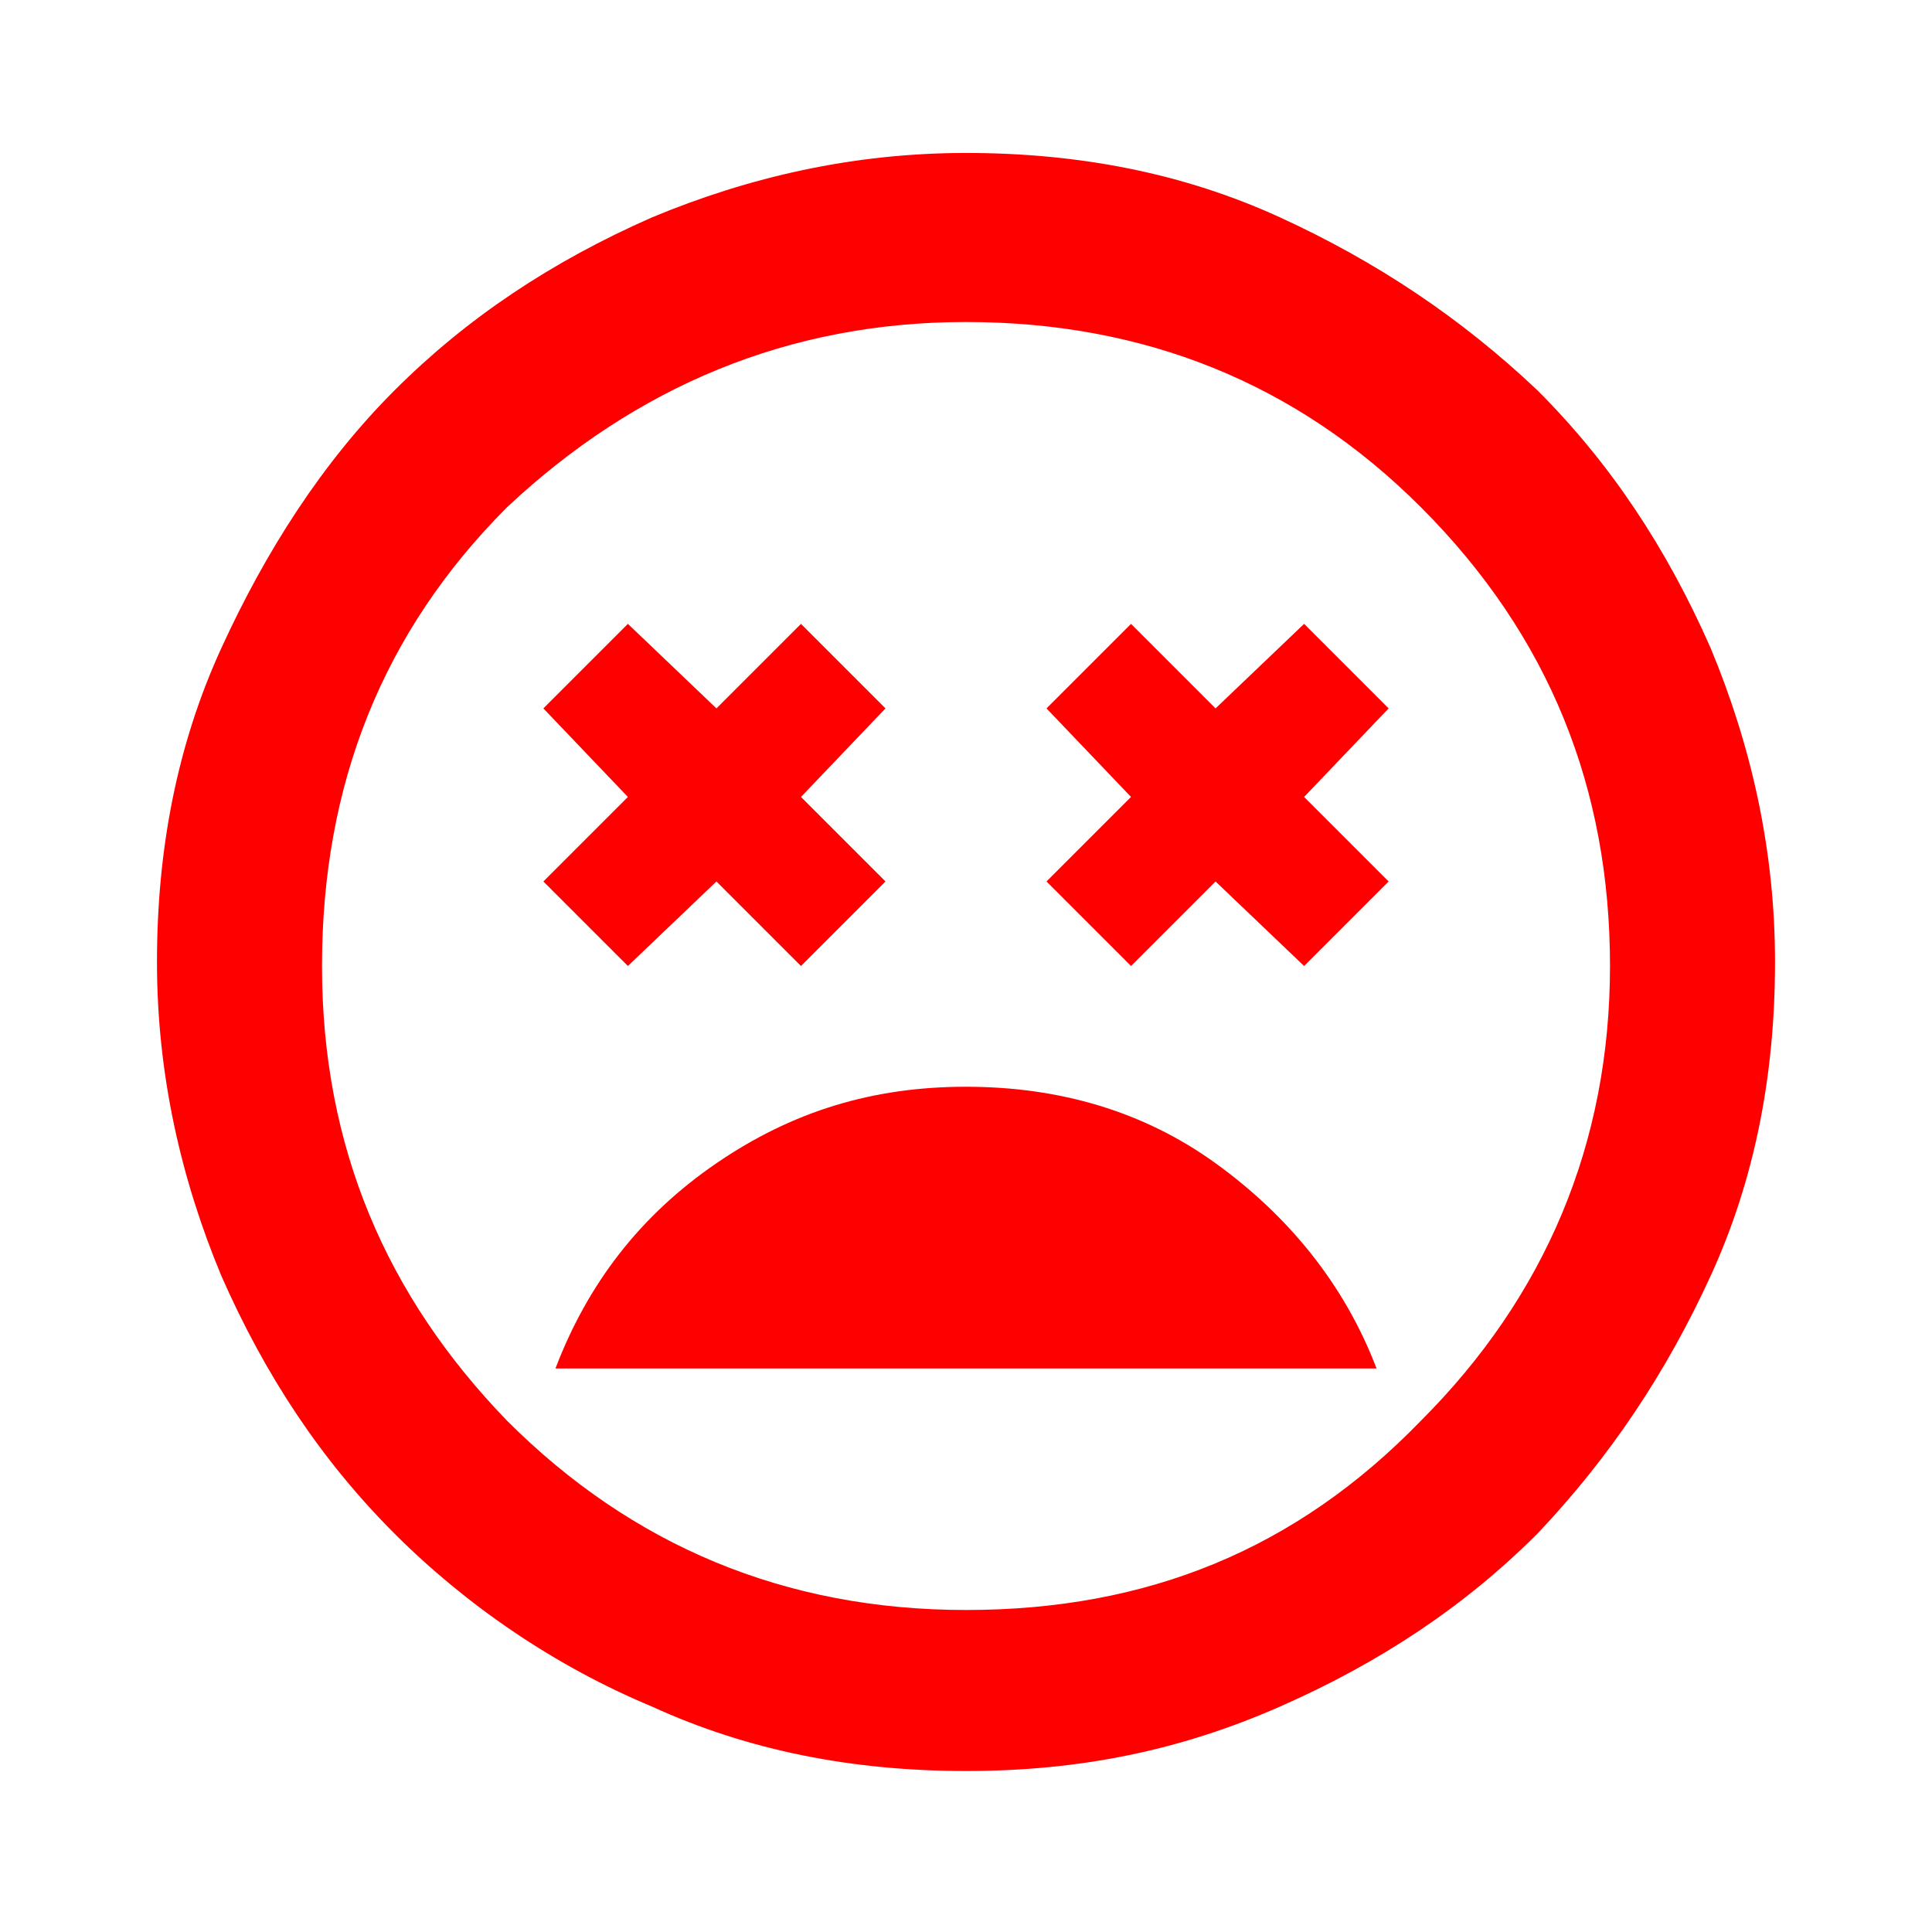
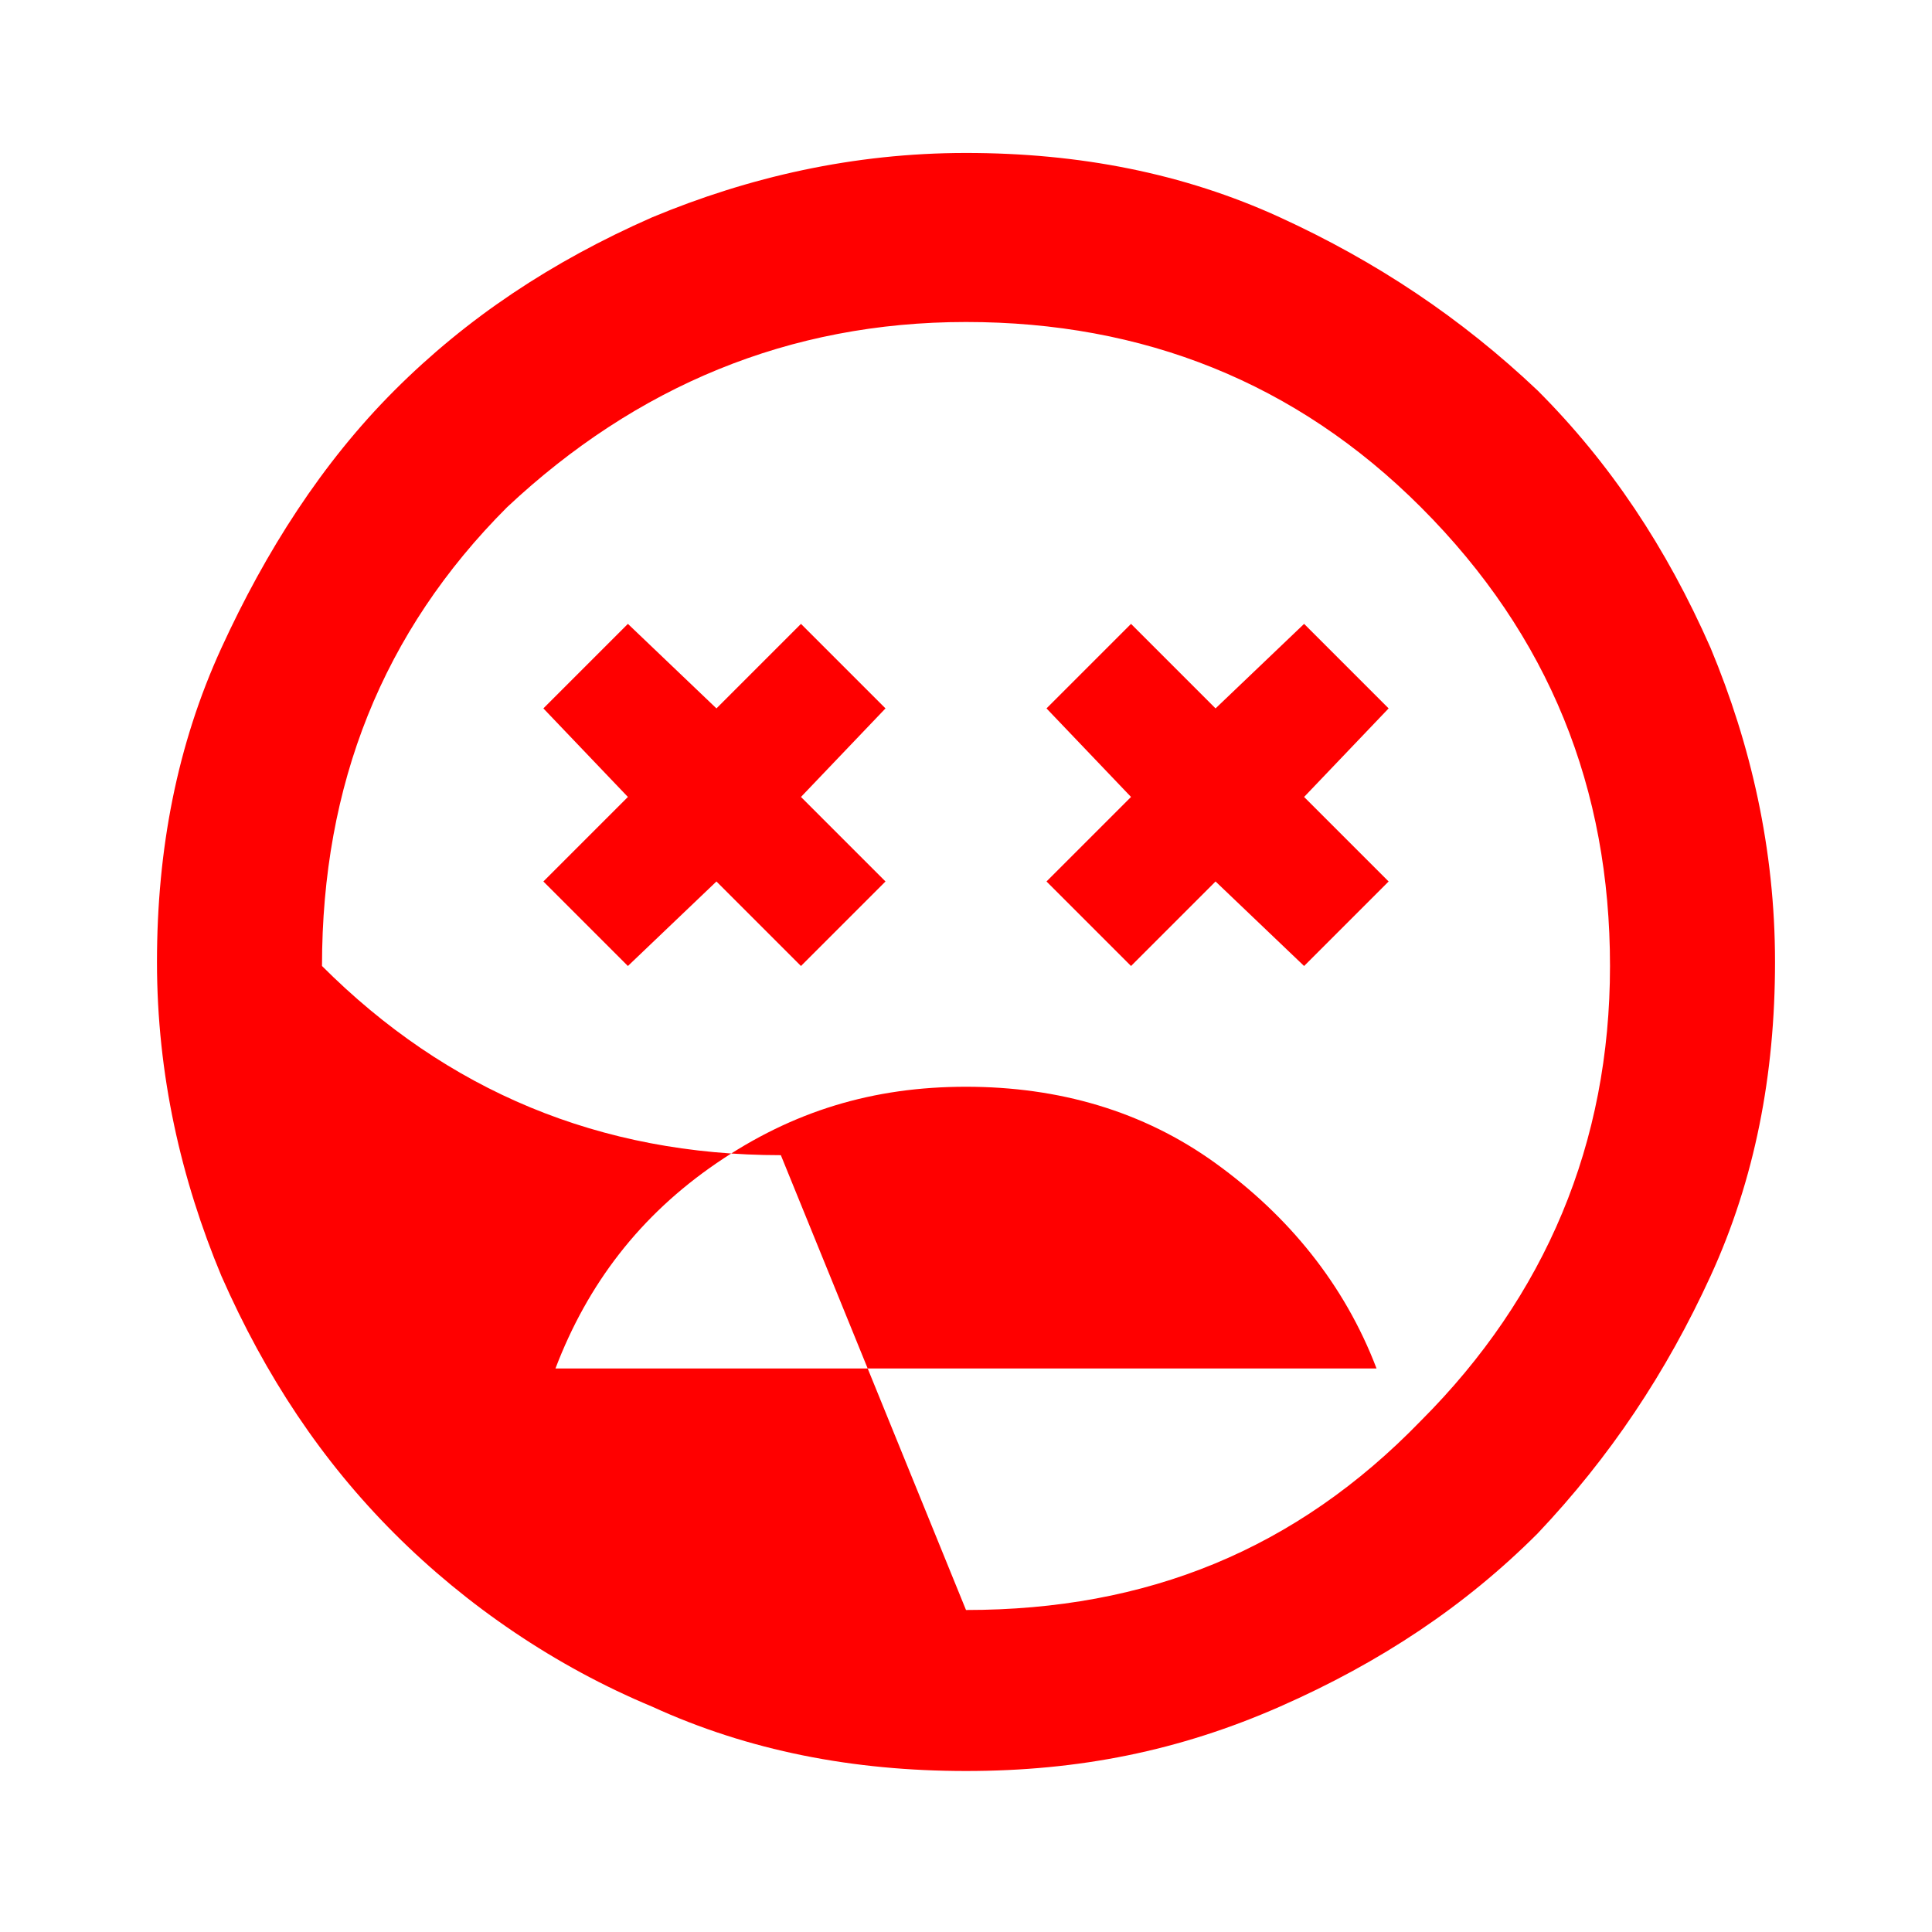
<svg xmlns="http://www.w3.org/2000/svg" id="Layer_1" data-name="Layer 1" version="1.1" viewBox="0 0 48 48">
  <defs>
    <style>
      .cls-1 {
        fill: red;
        stroke-width: 0px;
      }
    </style>
  </defs>
-   <path class="cls-1" d="M24,27c-2.3,0-4.3.6-6.2,1.9-1.9,1.3-3.2,3-4,5.1h20.4c-.8-2.1-2.2-3.8-4-5.1-1.8-1.3-3.9-1.9-6.2-1.9ZM15.6,24l2.2-2.1,2.1,2.1,2.1-2.1-2.1-2.1,2.1-2.2-2.1-2.1-2.1,2.1-2.2-2.1-2.1,2.1,2.1,2.2-2.1,2.1,2.1,2.1ZM28.1,24l2.1-2.1,2.2,2.1,2.1-2.1-2.1-2.1,2.1-2.2-2.1-2.1-2.2,2.1-2.1-2.1-2.1,2.1,2.1,2.2-2.1,2.1,2.1,2.1ZM24,44c-2.8,0-5.4-.5-7.8-1.6-2.4-1-4.6-2.5-6.4-4.3-1.8-1.8-3.2-3.9-4.3-6.4-1-2.4-1.6-5-1.6-7.8s.5-5.4,1.6-7.8c1.1-2.4,2.5-4.6,4.3-6.4,1.8-1.8,3.9-3.2,6.4-4.3,2.4-1,5-1.6,7.8-1.6s5.4.5,7.8,1.6c2.4,1.1,4.5,2.5,6.4,4.3,1.8,1.8,3.2,3.9,4.3,6.4,1,2.4,1.6,5,1.6,7.8s-.5,5.4-1.6,7.8-2.5,4.5-4.3,6.4c-1.8,1.8-3.9,3.2-6.4,4.3s-5,1.6-7.8,1.6ZM24,40c4.5,0,8.2-1.5,11.3-4.7,3.1-3.1,4.7-6.9,4.7-11.3s-1.5-8.2-4.7-11.4c-3.1-3.1-6.9-4.6-11.3-4.6s-8.2,1.6-11.4,4.6c-3.1,3.1-4.6,6.9-4.6,11.4s1.6,8.2,4.6,11.3c3.1,3.1,6.9,4.7,11.4,4.7Z" />
+   <path class="cls-1" d="M24,27c-2.3,0-4.3.6-6.2,1.9-1.9,1.3-3.2,3-4,5.1h20.4c-.8-2.1-2.2-3.8-4-5.1-1.8-1.3-3.9-1.9-6.2-1.9ZM15.6,24l2.2-2.1,2.1,2.1,2.1-2.1-2.1-2.1,2.1-2.2-2.1-2.1-2.1,2.1-2.2-2.1-2.1,2.1,2.1,2.2-2.1,2.1,2.1,2.1ZM28.1,24l2.1-2.1,2.2,2.1,2.1-2.1-2.1-2.1,2.1-2.2-2.1-2.1-2.2,2.1-2.1-2.1-2.1,2.1,2.1,2.2-2.1,2.1,2.1,2.1ZM24,44c-2.8,0-5.4-.5-7.8-1.6-2.4-1-4.6-2.5-6.4-4.3-1.8-1.8-3.2-3.9-4.3-6.4-1-2.4-1.6-5-1.6-7.8s.5-5.4,1.6-7.8c1.1-2.4,2.5-4.6,4.3-6.4,1.8-1.8,3.9-3.2,6.4-4.3,2.4-1,5-1.6,7.8-1.6s5.4.5,7.8,1.6c2.4,1.1,4.5,2.5,6.4,4.3,1.8,1.8,3.2,3.9,4.3,6.4,1,2.4,1.6,5,1.6,7.8s-.5,5.4-1.6,7.8-2.5,4.5-4.3,6.4c-1.8,1.8-3.9,3.2-6.4,4.3s-5,1.6-7.8,1.6ZM24,40c4.5,0,8.2-1.5,11.3-4.7,3.1-3.1,4.7-6.9,4.7-11.3s-1.5-8.2-4.7-11.4c-3.1-3.1-6.9-4.6-11.3-4.6s-8.2,1.6-11.4,4.6c-3.1,3.1-4.6,6.9-4.6,11.4c3.1,3.1,6.9,4.7,11.4,4.7Z" />
</svg>